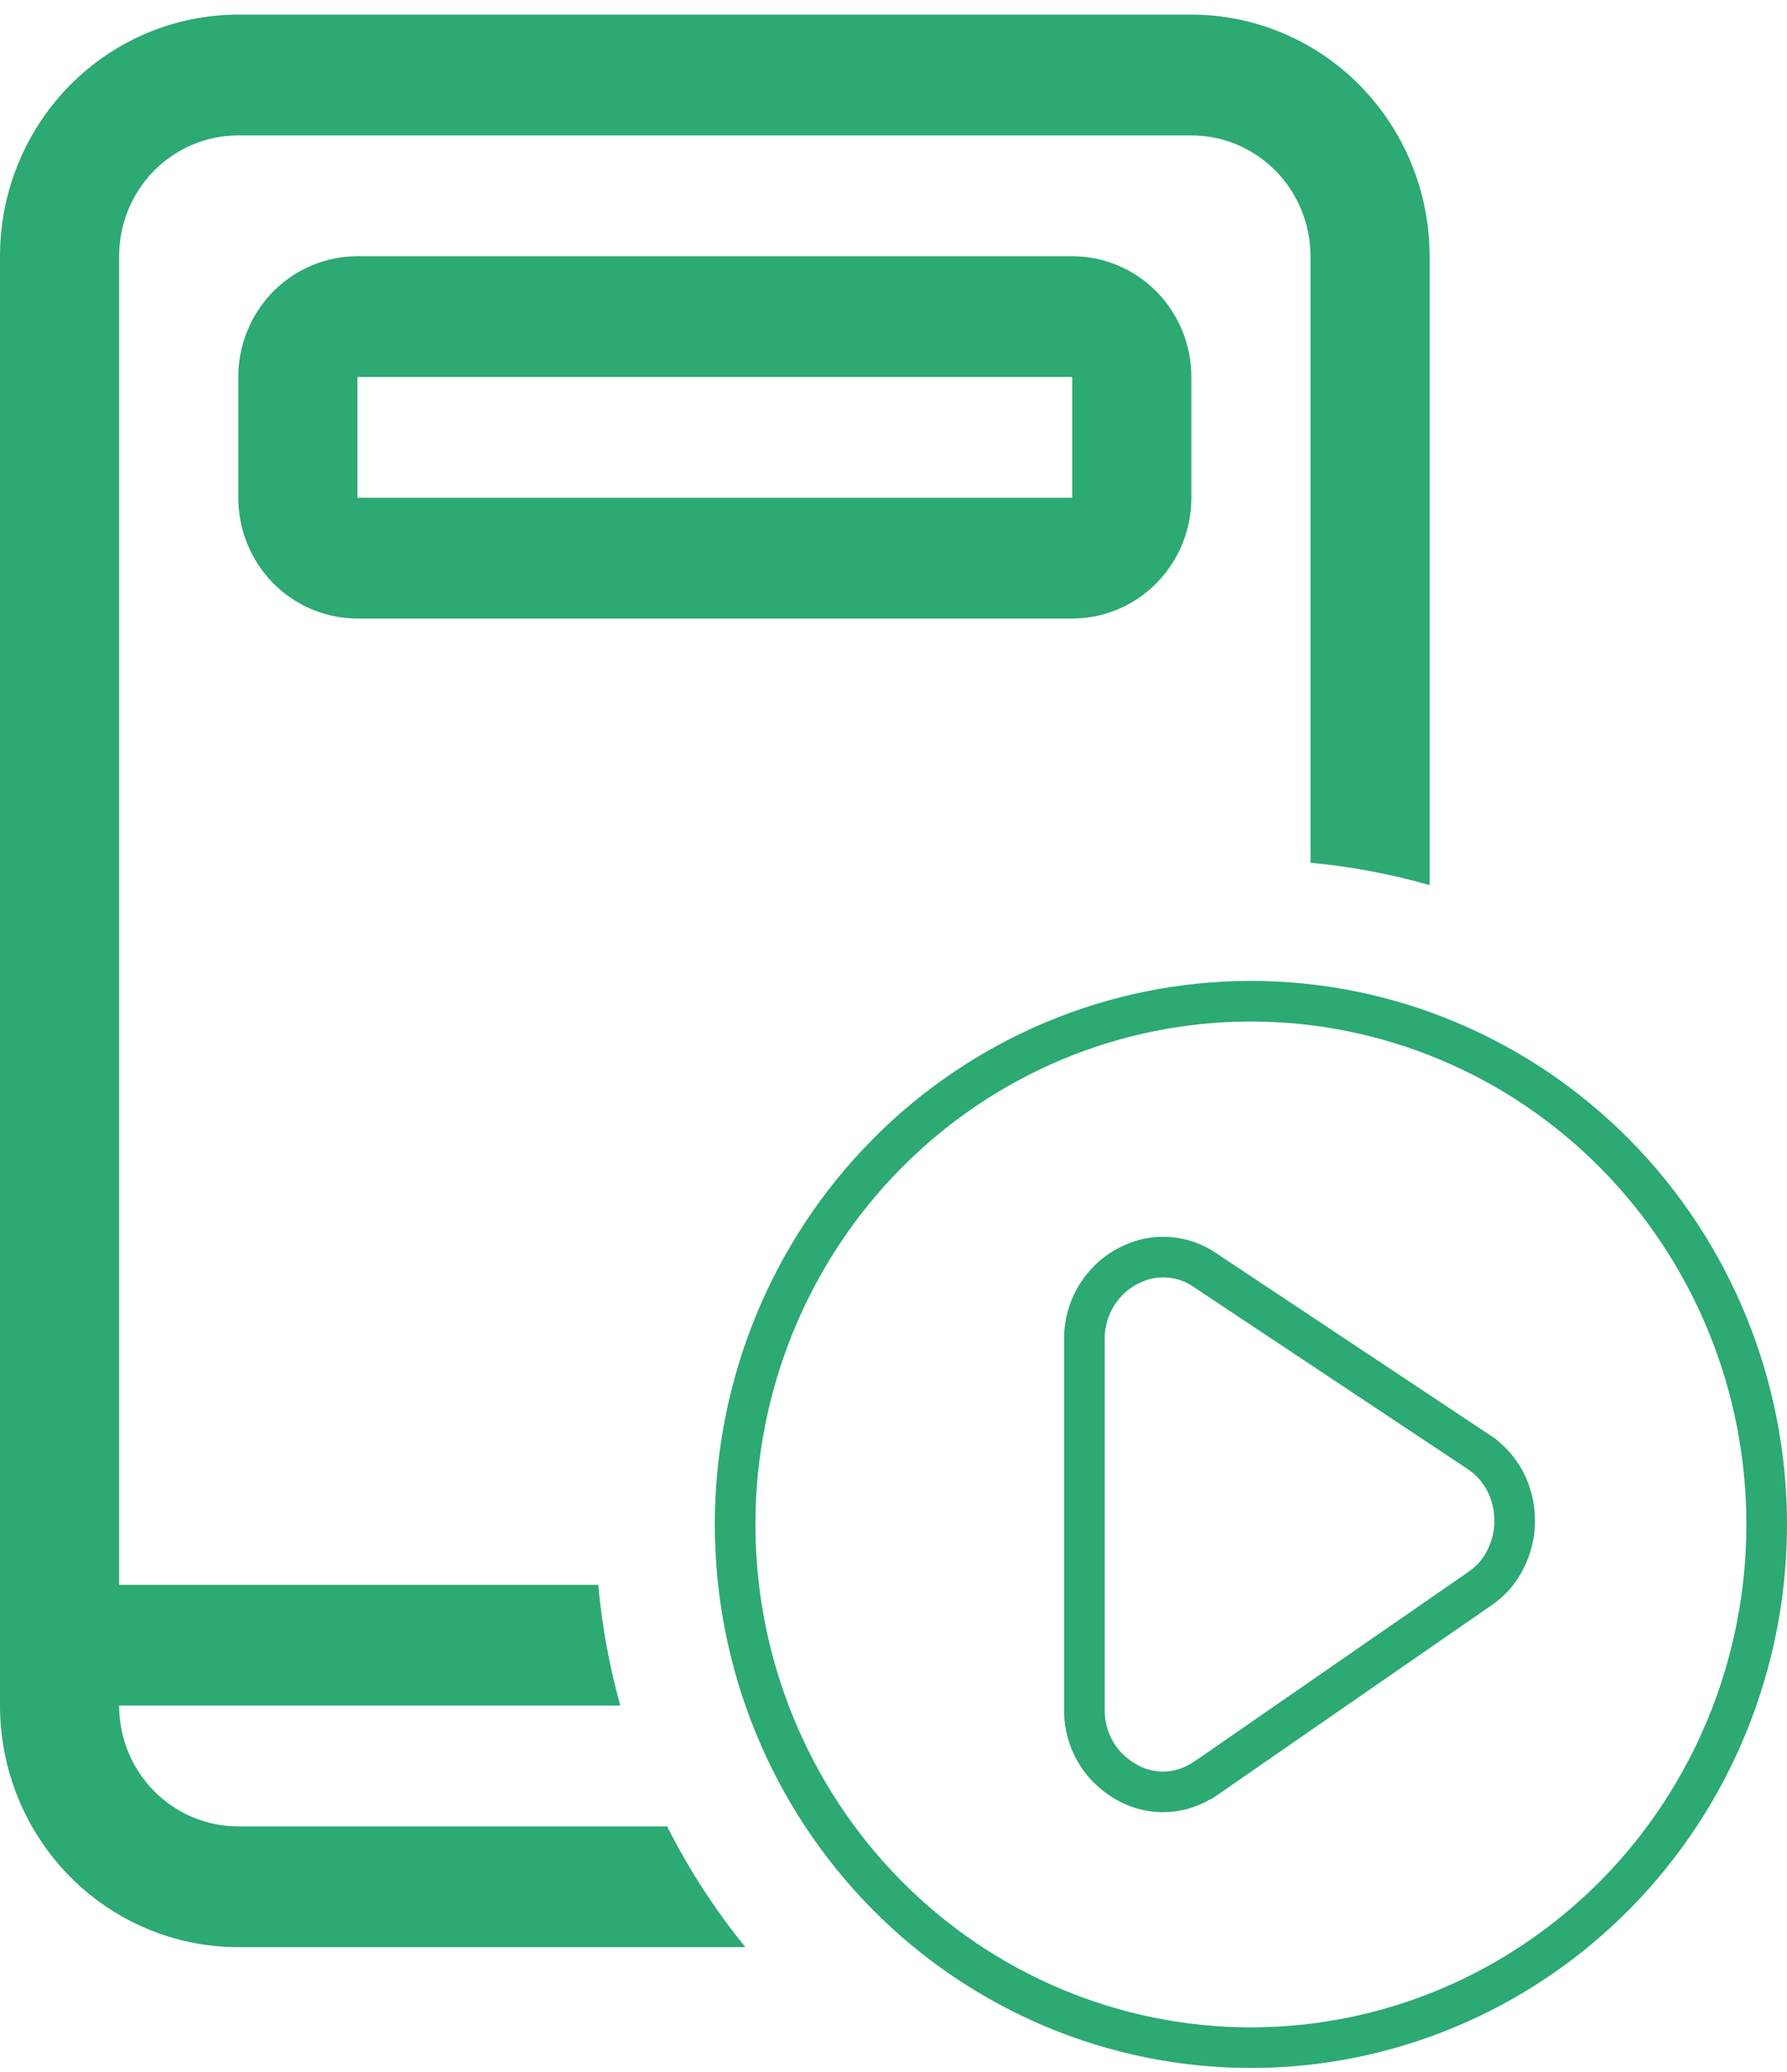
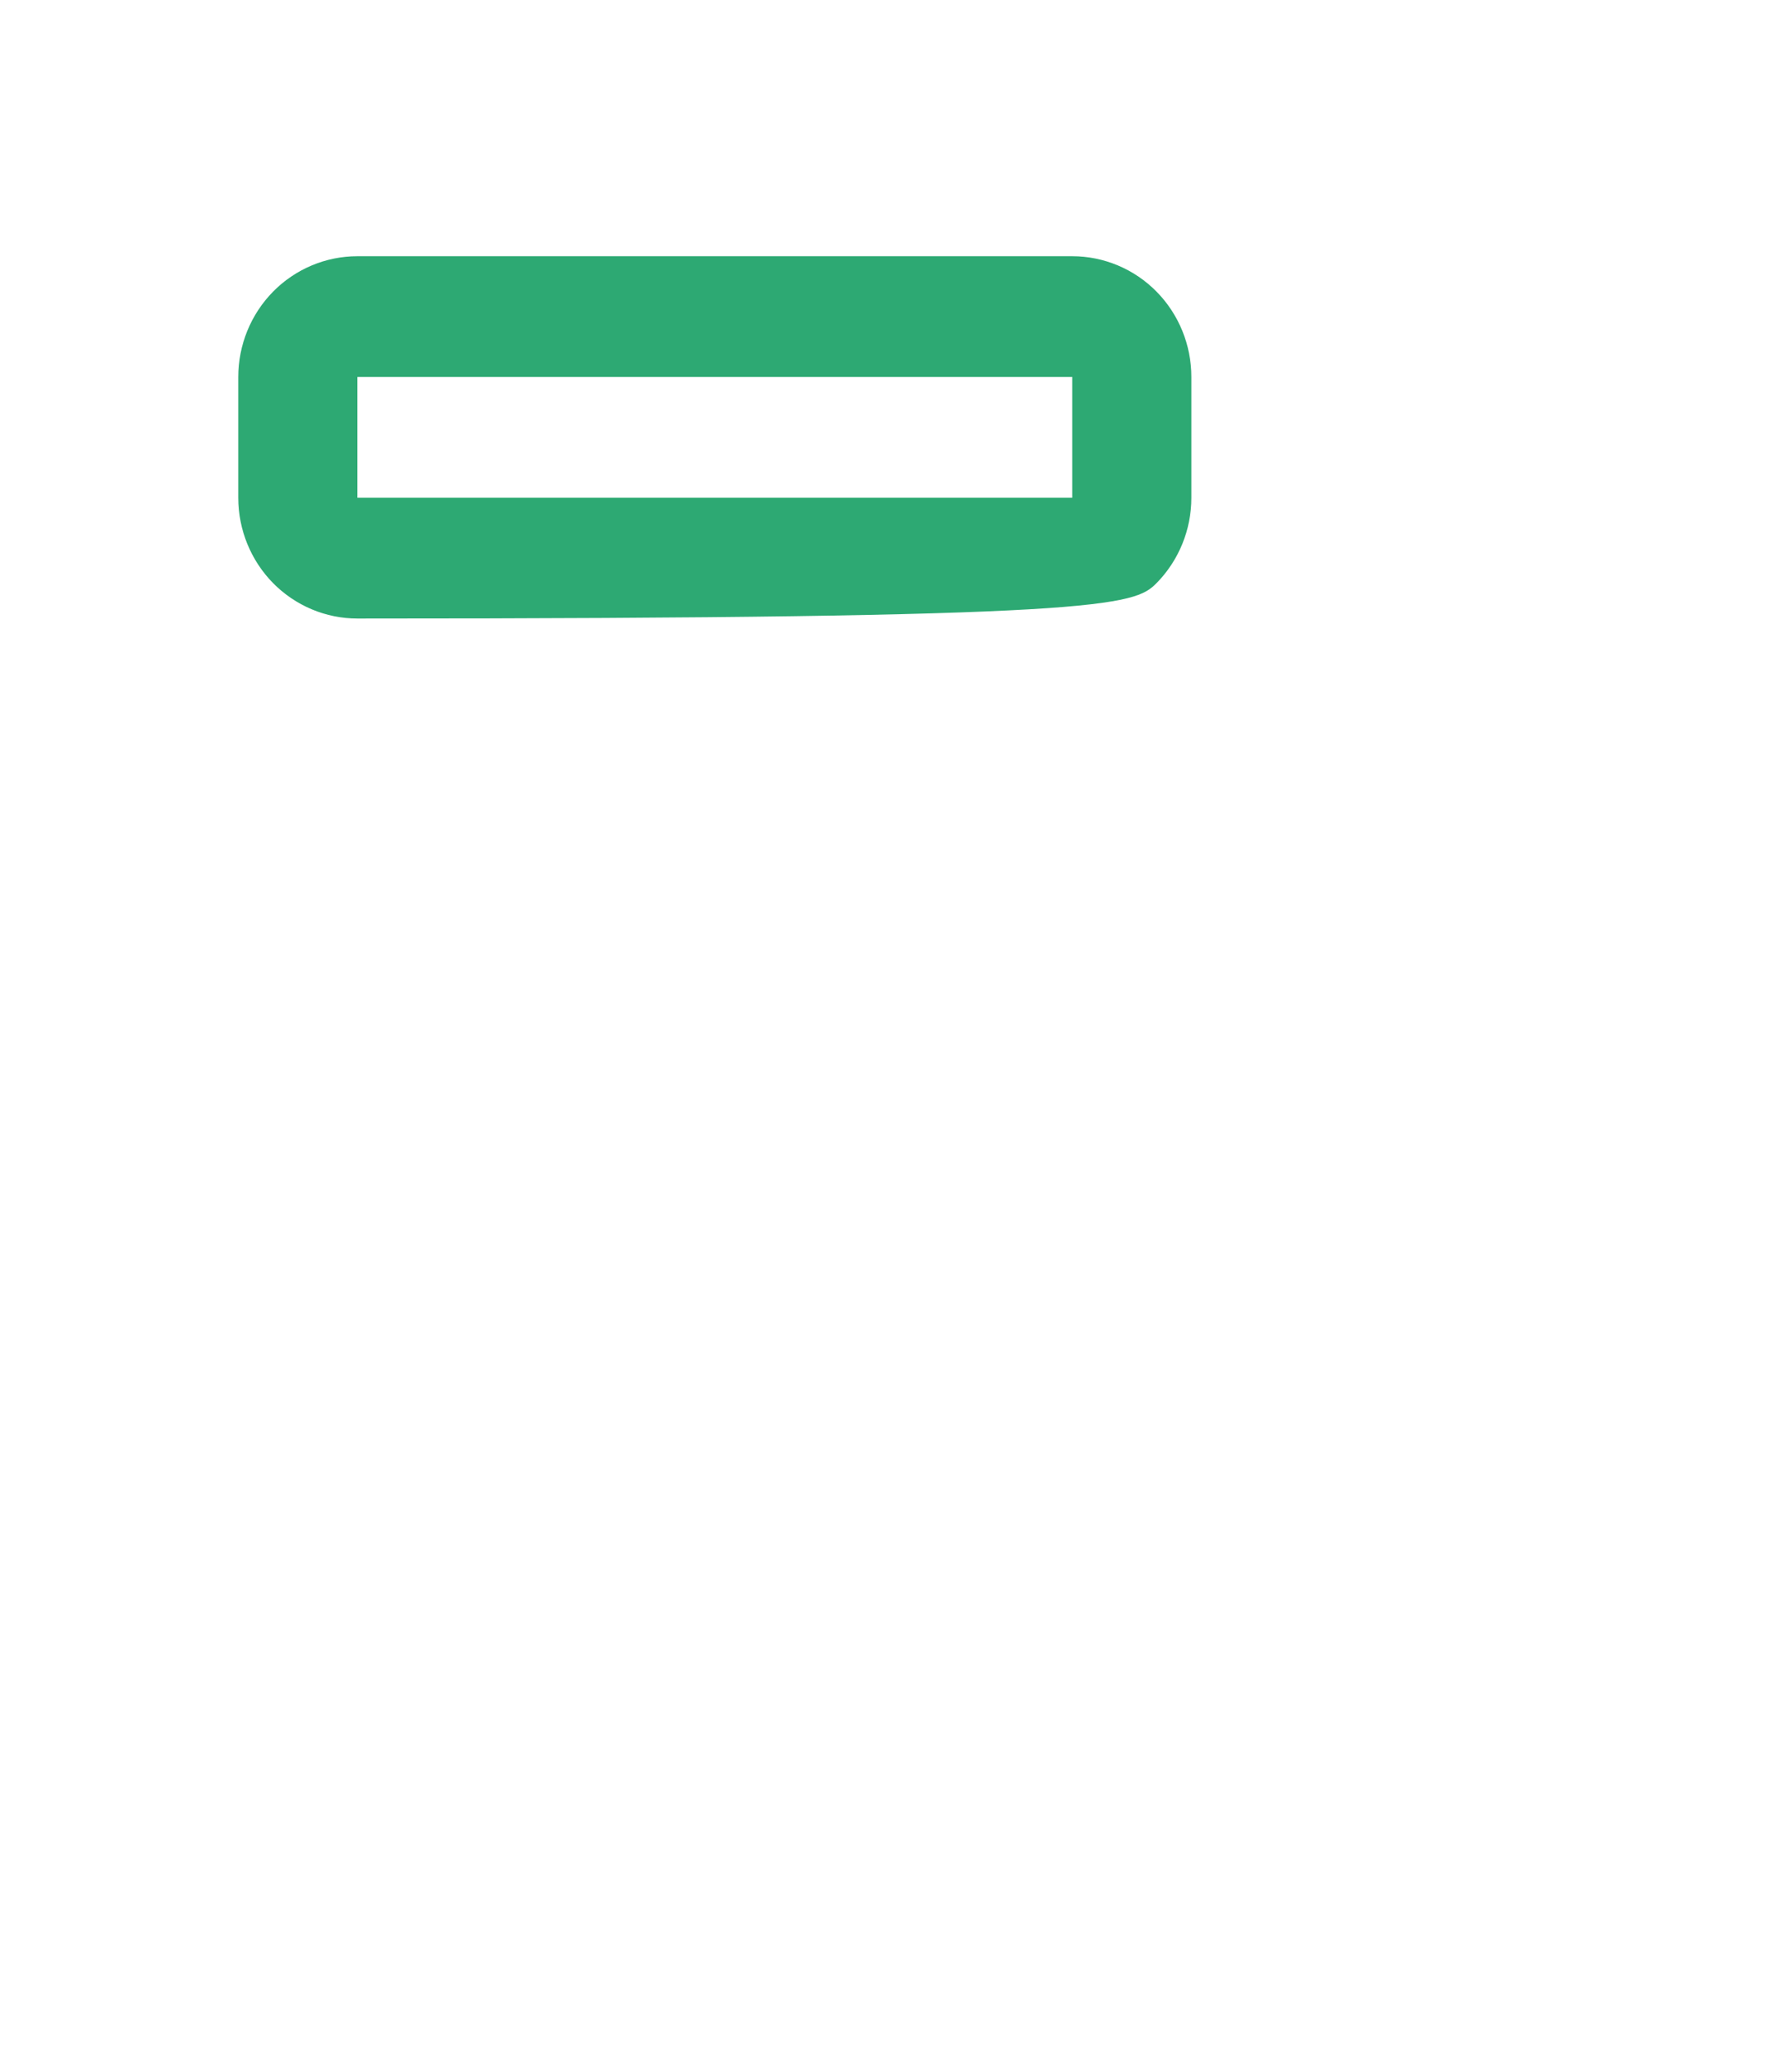
<svg xmlns="http://www.w3.org/2000/svg" width="44" height="51" viewBox="0 0 44 51" fill="none">
-   <path d="M5.867 3.333H29.333C30.111 3.333 30.857 3.647 31.407 4.204C31.958 4.762 32.267 5.518 32.267 6.307V21.238C33.273 21.331 34.255 21.518 35.2 21.788V6.307C35.2 4.73 34.582 3.217 33.482 2.102C32.382 0.987 30.889 0.36 29.333 0.36H5.867C4.311 0.36 2.819 0.987 1.718 2.102C0.618 3.217 0 4.73 0 6.307V41.986C0 43.563 0.618 45.075 1.718 46.191C2.819 47.306 4.311 47.932 5.867 47.932H18.354C17.607 47.015 16.96 46.018 16.427 44.959H5.867C5.089 44.959 4.343 44.646 3.792 44.088C3.242 43.531 2.933 42.774 2.933 41.986H15.274C15.002 41.014 14.821 40.019 14.731 39.013H2.933V6.307C2.933 5.518 3.242 4.762 3.792 4.204C4.343 3.647 5.089 3.333 5.867 3.333Z" fill="#2DA973" />
-   <path d="M8.801 6.307C8.023 6.307 7.276 6.62 6.726 7.177C6.176 7.735 5.867 8.491 5.867 9.28V12.253C5.867 13.042 6.176 13.798 6.726 14.356C7.276 14.913 8.023 15.226 8.801 15.226H26.401C27.178 15.226 27.925 14.913 28.475 14.356C29.025 13.798 29.334 13.042 29.334 12.253V9.28C29.334 8.491 29.025 7.735 28.475 7.177C27.925 6.62 27.178 6.307 26.401 6.307H8.801ZM26.401 9.28V12.253H8.801V9.28H26.401Z" fill="#2DA973" />
-   <path d="M27.267 43.509L27.267 43.509L27.271 43.512C27.445 43.688 27.648 43.832 27.871 43.939L27.871 43.939L27.876 43.941C28.287 44.132 28.754 44.161 29.186 44.023L29.186 44.023L29.192 44.021C29.372 43.961 29.542 43.876 29.699 43.768L29.7 43.768L36.431 39.111C36.709 38.925 36.931 38.668 37.077 38.367C37.223 38.073 37.297 37.748 37.295 37.419C37.293 37.09 37.214 36.765 37.065 36.472L37.065 36.472L37.063 36.468C36.909 36.173 36.683 35.923 36.405 35.741C36.404 35.74 36.403 35.74 36.403 35.739L29.672 31.267C29.412 31.086 29.108 30.977 28.792 30.951C28.476 30.924 28.159 30.981 27.872 31.116C27.644 31.219 27.438 31.365 27.265 31.546C26.902 31.923 26.7 32.428 26.7 32.953C26.7 32.953 26.7 32.953 26.7 32.953C26.7 32.953 26.7 32.954 26.7 32.954L26.7 42.094C26.698 42.355 26.747 42.614 26.844 42.857C26.941 43.1 27.085 43.322 27.267 43.509ZM43.5 37.526C43.5 40.944 42.16 44.221 39.778 46.636C37.395 49.05 34.166 50.406 30.8 50.406C27.434 50.406 24.204 49.05 21.822 46.636C19.439 44.221 18.1 40.944 18.1 37.526C18.1 34.108 19.439 30.831 21.822 28.416C24.204 26.002 27.434 24.646 30.8 24.646C34.166 24.646 37.395 26.002 39.778 28.416C42.16 30.831 43.5 34.108 43.5 37.526Z" stroke="#2DA973" />
+   <path d="M8.801 6.307C8.023 6.307 7.276 6.62 6.726 7.177C6.176 7.735 5.867 8.491 5.867 9.28V12.253C5.867 13.042 6.176 13.798 6.726 14.356C7.276 14.913 8.023 15.226 8.801 15.226C27.178 15.226 27.925 14.913 28.475 14.356C29.025 13.798 29.334 13.042 29.334 12.253V9.28C29.334 8.491 29.025 7.735 28.475 7.177C27.925 6.62 27.178 6.307 26.401 6.307H8.801ZM26.401 9.28V12.253H8.801V9.28H26.401Z" fill="#2DA973" />
</svg>